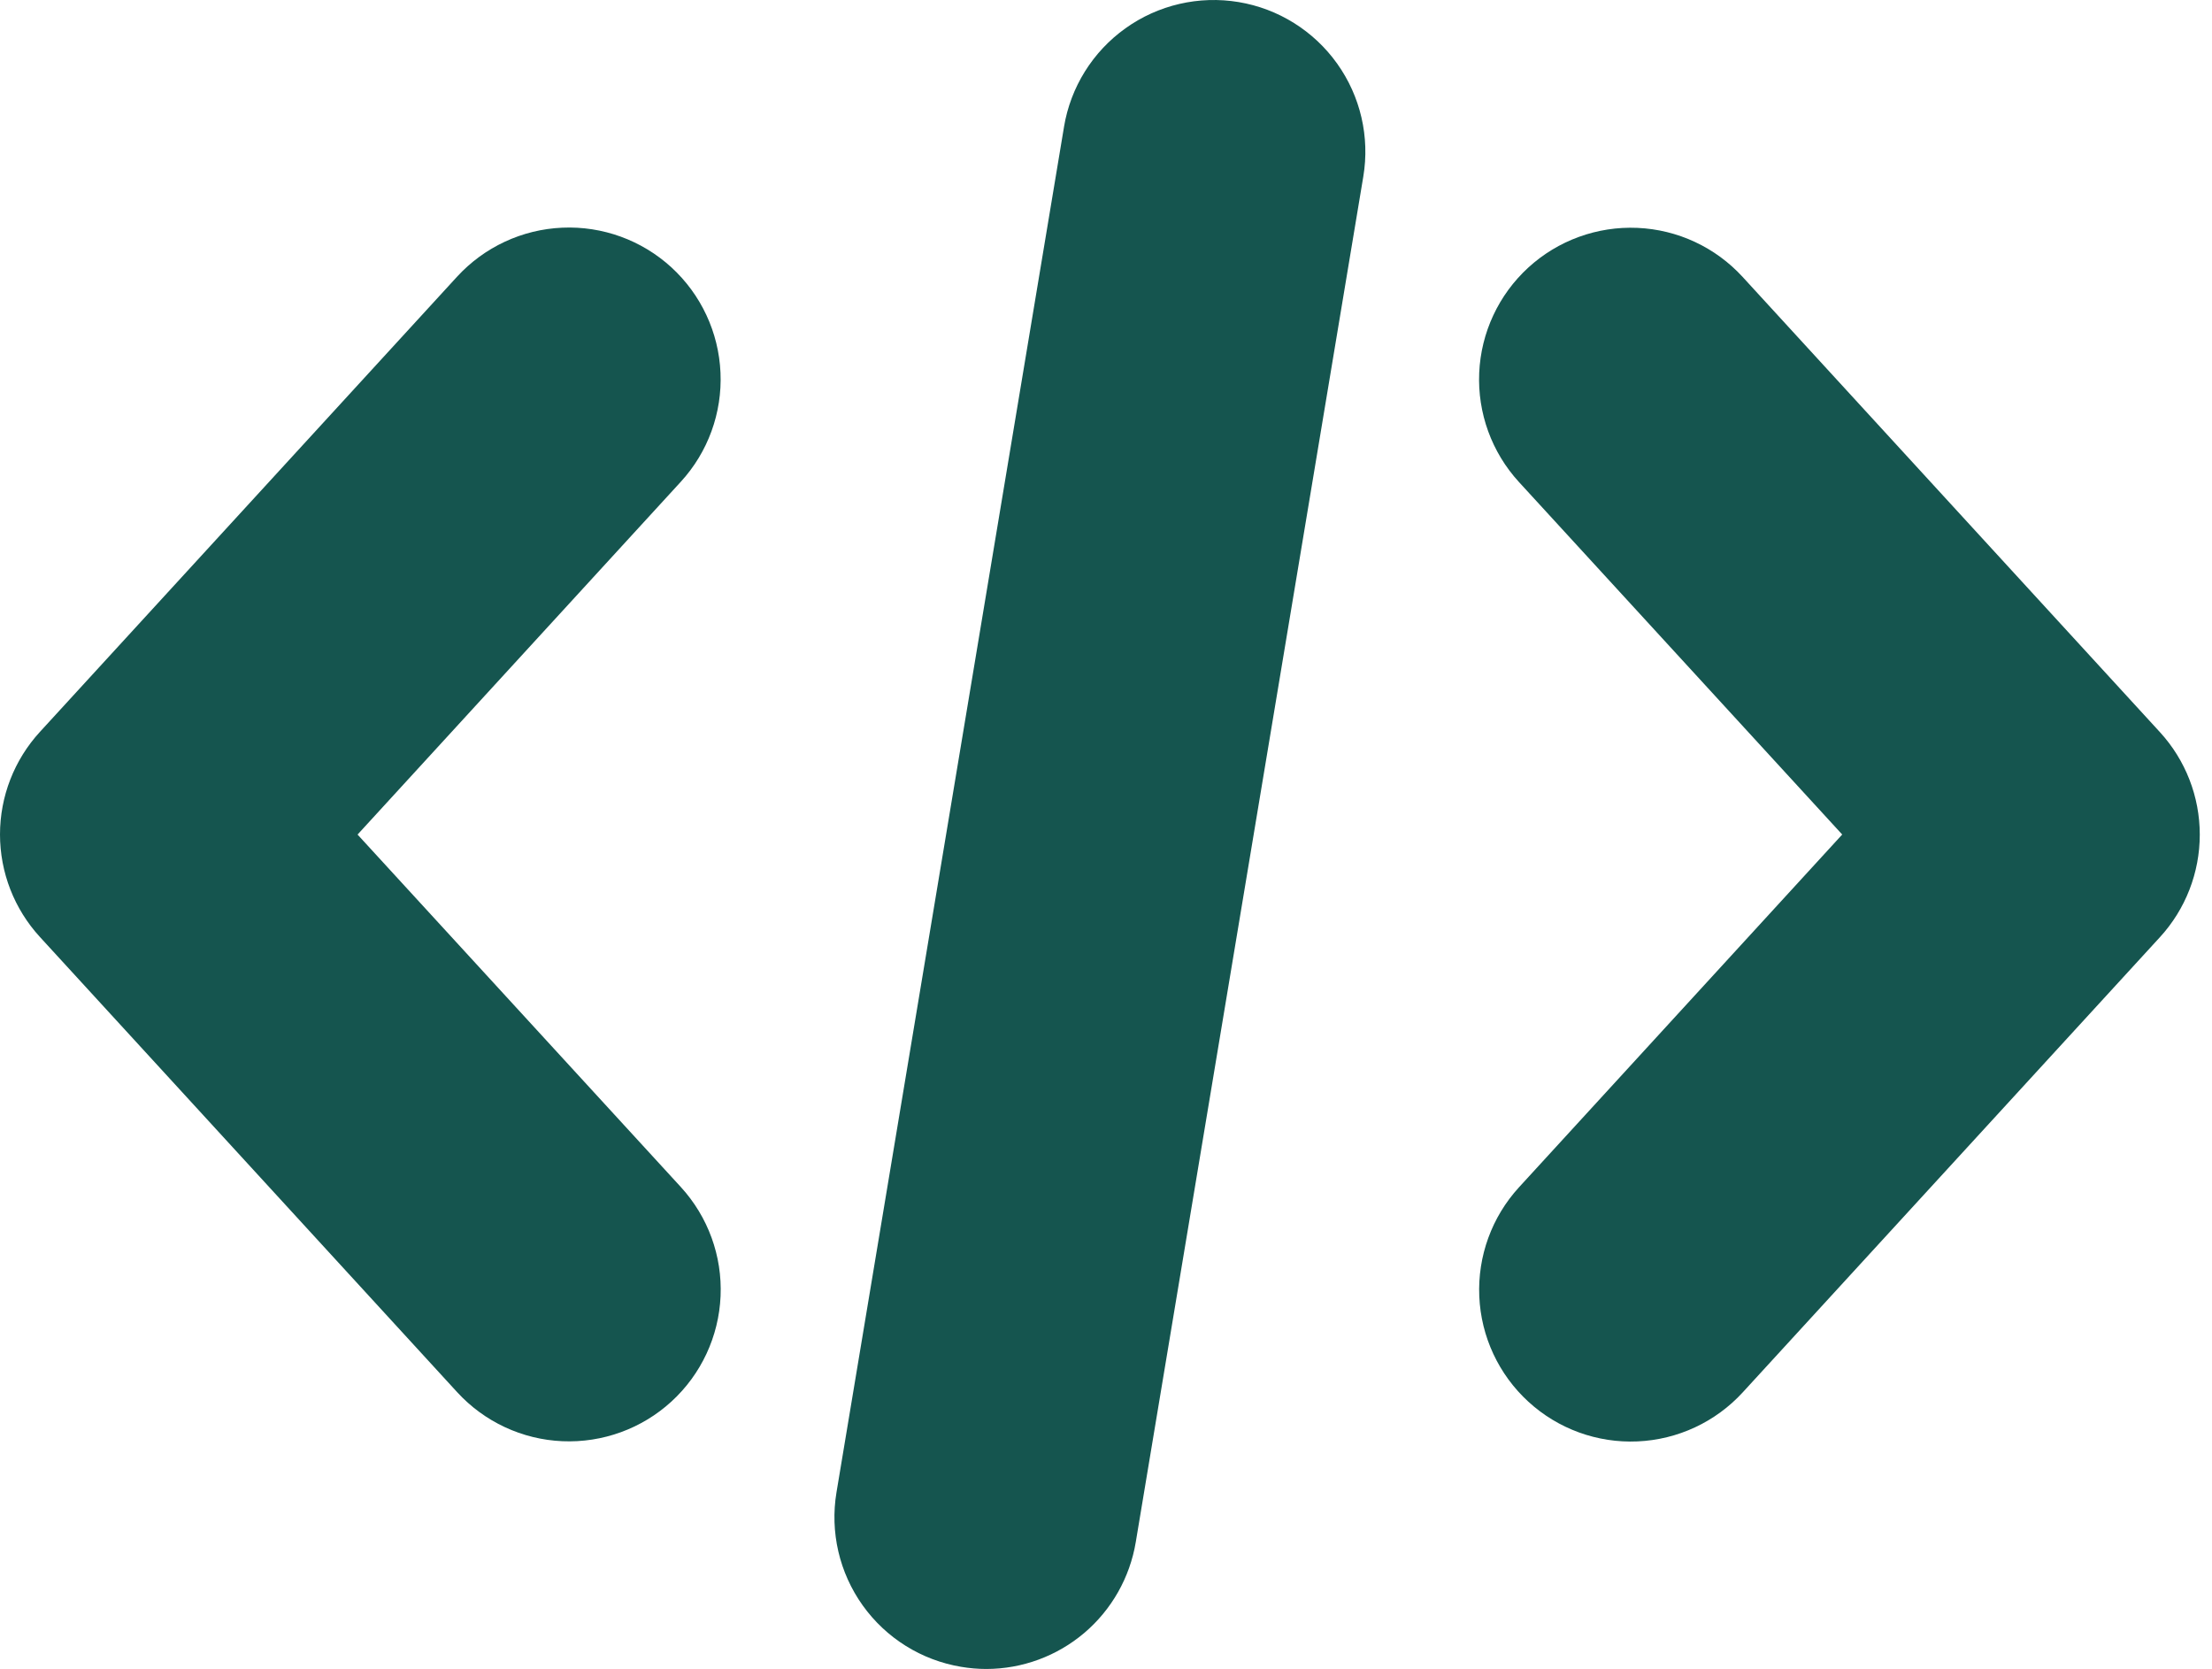
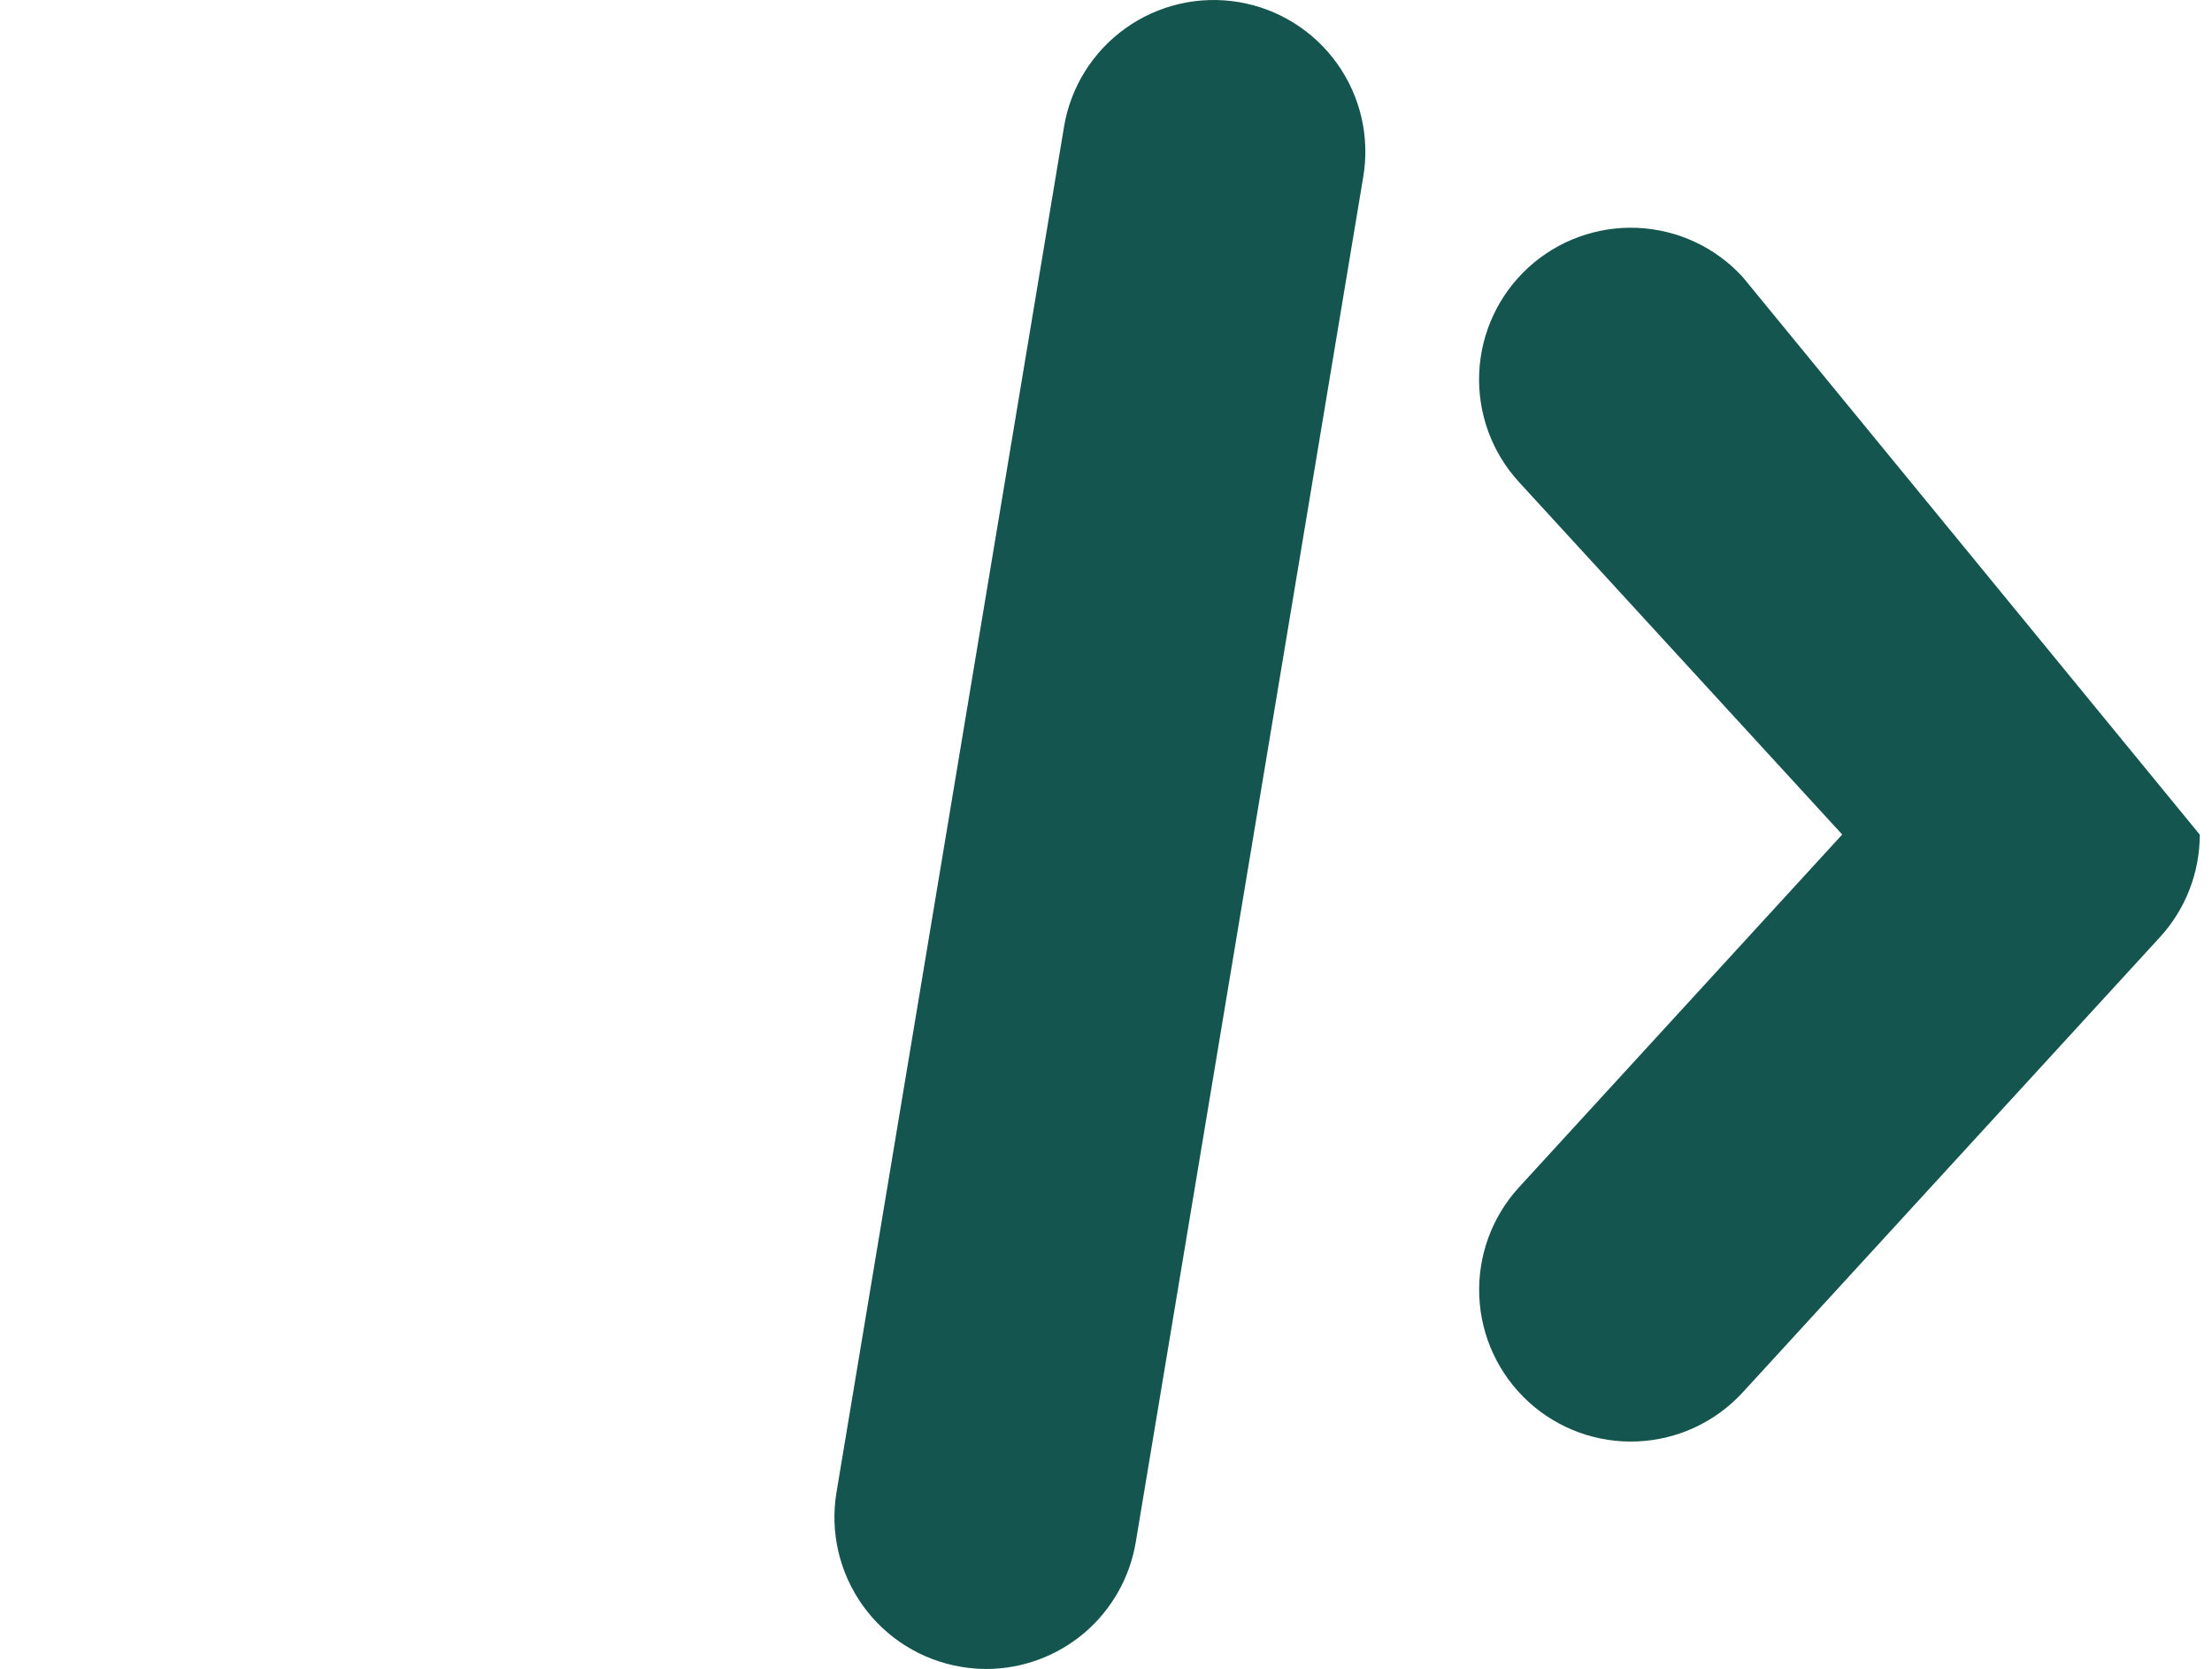
<svg xmlns="http://www.w3.org/2000/svg" width="57" height="43" viewBox="0 0 57 43" fill="none">
-   <path d="M11.779 35.867C12.48 36.632 13.455 37.087 14.491 37.132C15.527 37.177 16.539 36.809 17.303 36.109C18.068 35.408 18.523 34.432 18.568 33.396C18.614 32.36 18.245 31.349 17.545 30.584L9.214 21.502L17.543 12.413C18.244 11.649 18.612 10.637 18.566 9.601C18.521 8.565 18.066 7.59 17.302 6.889C16.537 6.188 15.525 5.82 14.489 5.866C13.453 5.911 12.478 6.366 11.777 7.13L1.028 18.857C0.367 19.578 0 20.521 0 21.499C0 22.477 0.367 23.419 1.028 24.14L11.779 35.867Z" fill="#15554F" />
-   <path d="M44.906 7.136C44.206 6.371 43.23 5.916 42.194 5.871C41.158 5.826 40.146 6.194 39.382 6.894C38.617 7.595 38.162 8.571 38.117 9.607C38.072 10.643 38.44 11.654 39.141 12.419L47.471 21.501L39.142 30.59C38.442 31.354 38.074 32.366 38.119 33.402C38.164 34.438 38.619 35.413 39.384 36.114C40.148 36.815 41.16 37.183 42.196 37.137C43.232 37.092 44.208 36.637 44.908 35.873L55.658 24.146C56.319 23.425 56.685 22.482 56.685 21.504C56.685 20.526 56.319 19.584 55.658 18.863L44.906 7.136Z" fill="#15554F" />
+   <path d="M44.906 7.136C44.206 6.371 43.23 5.916 42.194 5.871C41.158 5.826 40.146 6.194 39.382 6.894C38.617 7.595 38.162 8.571 38.117 9.607C38.072 10.643 38.44 11.654 39.141 12.419L47.471 21.501L39.142 30.59C38.442 31.354 38.074 32.366 38.119 33.402C38.164 34.438 38.619 35.413 39.384 36.114C40.148 36.815 41.16 37.183 42.196 37.137C43.232 37.092 44.208 36.637 44.908 35.873L55.658 24.146C56.319 23.425 56.685 22.482 56.685 21.504L44.906 7.136Z" fill="#15554F" />
  <path d="M27.418 3.269L21.555 38.45C21.385 39.472 21.628 40.52 22.231 41.363C22.833 42.206 23.746 42.775 24.768 42.945C24.982 42.981 25.199 43 25.416 43C26.34 42.999 27.235 42.67 27.94 42.072C28.645 41.473 29.115 40.644 29.267 39.732L35.13 4.551C35.301 3.529 35.058 2.48 34.455 1.637C33.852 0.793 32.939 0.223 31.916 0.053C31.41 -0.031 30.892 -0.015 30.392 0.101C29.892 0.217 29.419 0.43 29.002 0.729C28.158 1.331 27.588 2.245 27.418 3.267V3.269Z" fill="#15554F" />
</svg>